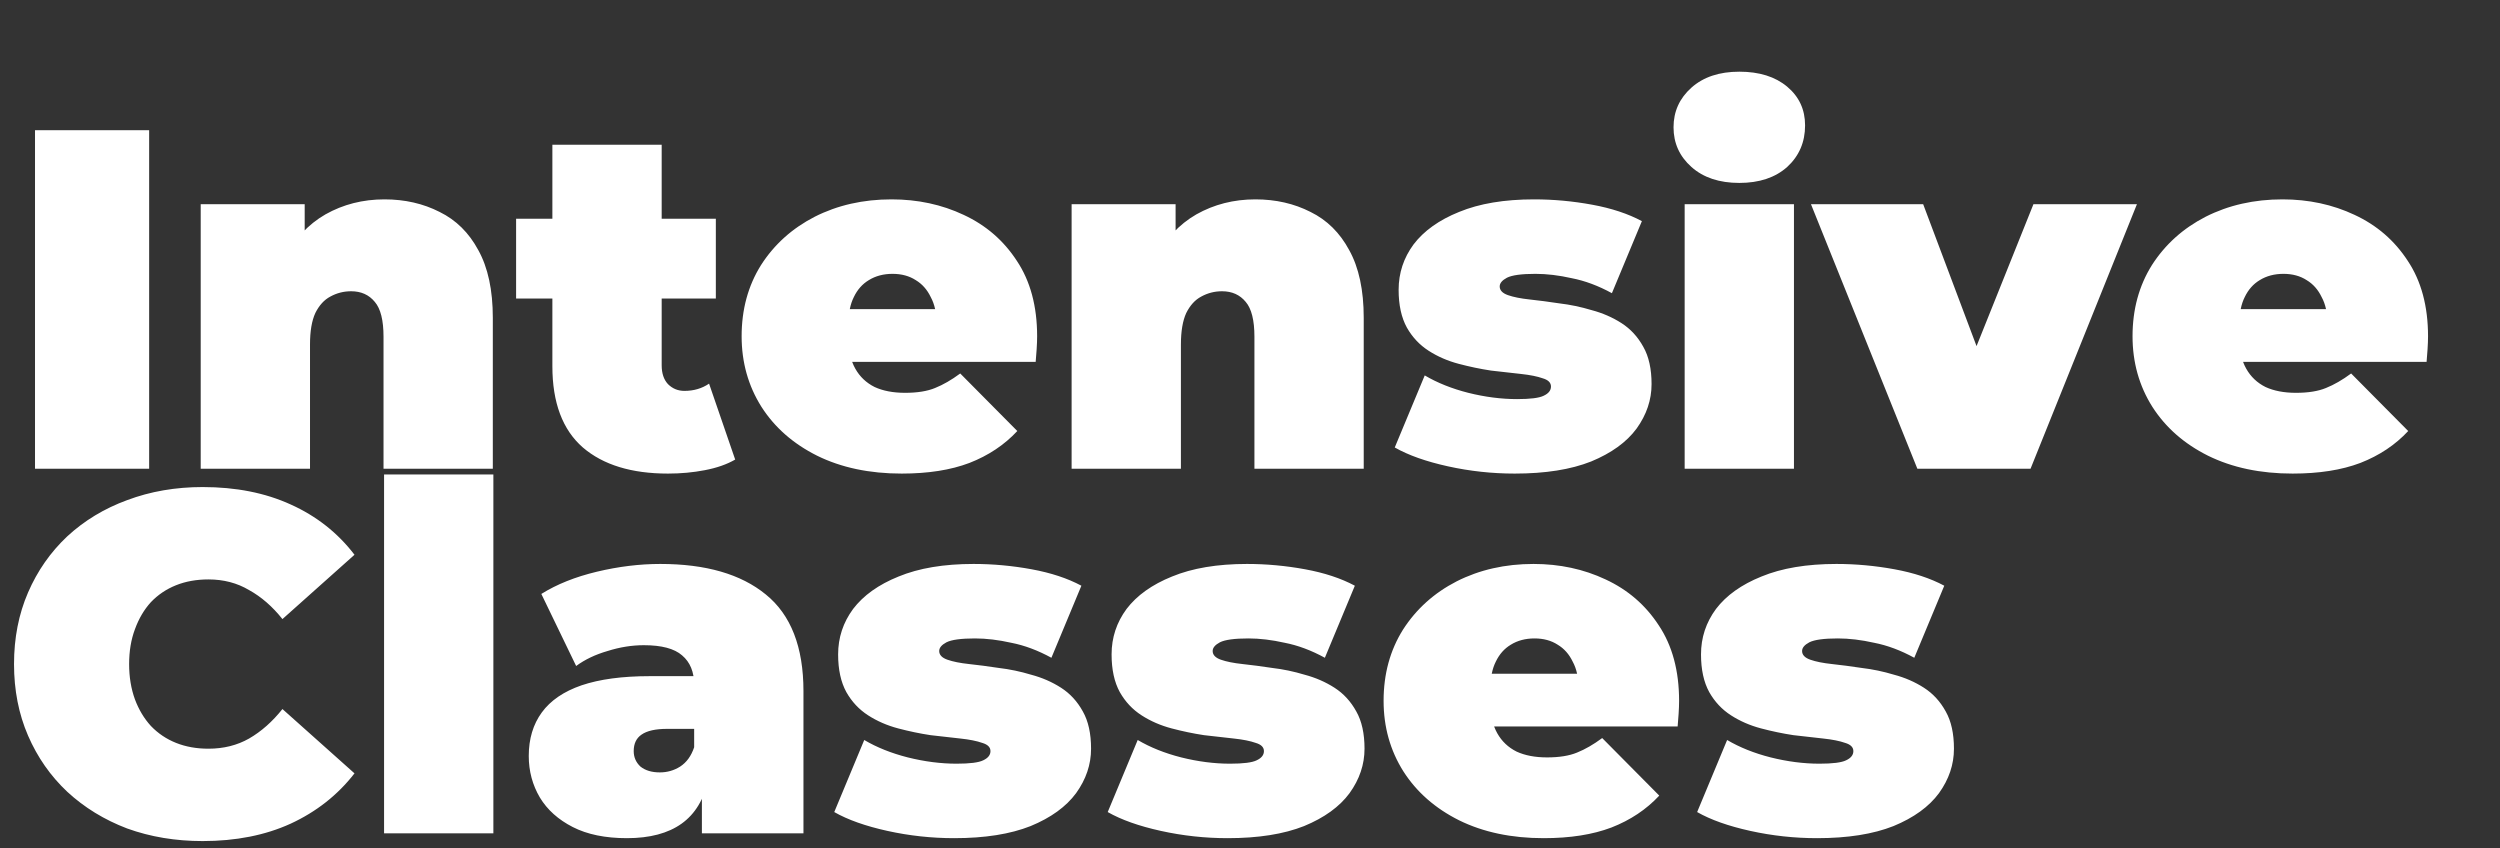
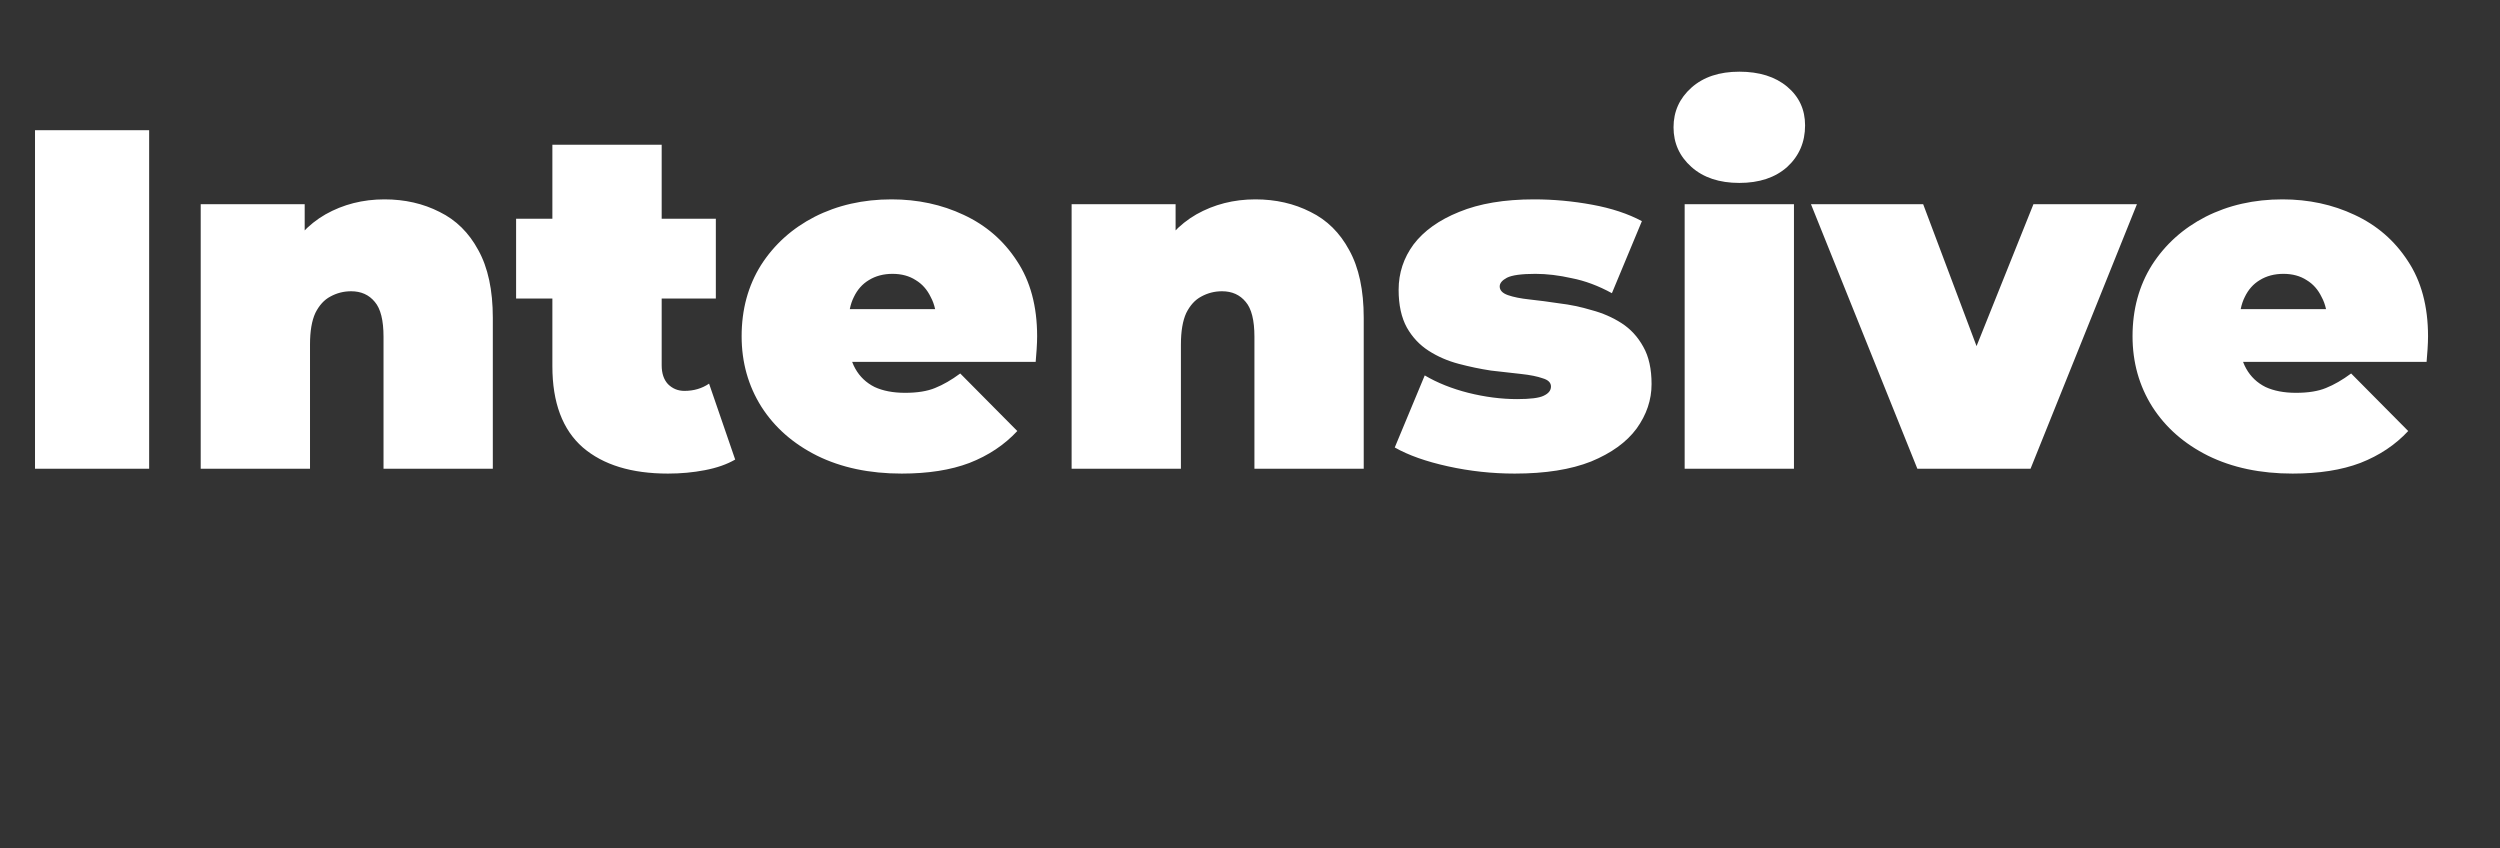
<svg xmlns="http://www.w3.org/2000/svg" width="336" height="114" viewBox="0 0 336 114" fill="none">
  <rect x="0" y="0" width="336" height="114" fill="#333333" stroke="none" />
-   <path d="M27.235 113.04C23.595 113.04 20.215 112.477 17.095 111.35C14.018 110.18 11.332 108.533 9.035 106.41C6.782 104.287 5.027 101.773 3.77 98.87C2.513 95.967 1.885 92.76 1.885 89.25C1.885 85.74 2.513 82.533 3.77 79.63C5.027 76.727 6.782 74.213 9.035 72.09C11.332 69.967 14.018 68.342 17.095 67.215C20.215 66.045 23.595 65.46 27.235 65.46C31.698 65.46 35.642 66.24 39.065 67.8C42.532 69.36 45.392 71.613 47.645 74.56L37.96 83.205C36.617 81.515 35.122 80.215 33.475 79.305C31.872 78.352 30.052 77.875 28.015 77.875C26.412 77.875 24.96 78.135 23.66 78.655C22.36 79.175 21.233 79.933 20.28 80.93C19.37 81.927 18.655 83.14 18.135 84.57C17.615 85.957 17.355 87.517 17.355 89.25C17.355 90.983 17.615 92.565 18.135 93.995C18.655 95.382 19.37 96.573 20.28 97.57C21.233 98.567 22.36 99.325 23.66 99.845C24.96 100.365 26.412 100.625 28.015 100.625C30.052 100.625 31.872 100.17 33.475 99.26C35.122 98.307 36.617 96.985 37.96 95.295L47.645 103.94C45.392 106.843 42.532 109.097 39.065 110.7C35.642 112.26 31.698 113.04 27.235 113.04ZM51.619 112V63.77H66.309V112H51.619ZM94.335 112V105.695L93.295 104.005V92.045C93.295 90.312 92.754 88.99 91.67 88.08C90.63 87.17 88.919 86.715 86.535 86.715C84.932 86.715 83.307 86.975 81.66 87.495C80.014 87.972 78.605 88.643 77.435 89.51L72.755 79.825C74.835 78.525 77.327 77.528 80.23 76.835C83.134 76.142 85.972 75.795 88.745 75.795C94.855 75.795 99.579 77.16 102.915 79.89C106.295 82.62 107.985 86.953 107.985 92.89V112H94.335ZM84.26 112.65C81.357 112.65 78.93 112.152 76.98 111.155C75.03 110.158 73.557 108.837 72.56 107.19C71.564 105.5 71.065 103.637 71.065 101.6C71.065 99.303 71.65 97.353 72.82 95.75C73.99 94.147 75.767 92.933 78.15 92.11C80.577 91.287 83.632 90.875 87.315 90.875H94.725V97.96H89.655C88.095 97.96 86.947 98.22 86.21 98.74C85.517 99.217 85.17 99.953 85.17 100.95C85.17 101.773 85.474 102.467 86.08 103.03C86.73 103.55 87.597 103.81 88.68 103.81C89.677 103.81 90.587 103.55 91.41 103.03C92.277 102.467 92.905 101.6 93.295 100.43L95.18 104.785C94.617 107.428 93.425 109.4 91.605 110.7C89.785 112 87.337 112.65 84.26 112.65ZM128.244 112.65C125.211 112.65 122.221 112.325 119.274 111.675C116.327 111.025 113.944 110.18 112.124 109.14L116.154 99.455C117.844 100.452 119.794 101.232 122.004 101.795C124.257 102.358 126.446 102.64 128.569 102.64C130.346 102.64 131.537 102.488 132.144 102.185C132.794 101.882 133.119 101.47 133.119 100.95C133.119 100.43 132.751 100.062 132.014 99.845C131.277 99.585 130.302 99.39 129.089 99.26C127.876 99.13 126.532 98.978 125.059 98.805C123.629 98.588 122.177 98.285 120.704 97.895C119.231 97.505 117.887 96.92 116.674 96.14C115.461 95.36 114.486 94.32 113.749 93.02C113.012 91.677 112.644 89.987 112.644 87.95C112.644 85.697 113.316 83.66 114.659 81.84C116.046 80.02 118.082 78.568 120.769 77.485C123.499 76.358 126.857 75.795 130.844 75.795C133.444 75.795 136.044 76.033 138.644 76.51C141.244 76.987 143.476 77.723 145.339 78.72L141.309 88.405C139.489 87.408 137.691 86.737 135.914 86.39C134.181 86 132.556 85.805 131.039 85.805C129.176 85.805 127.897 85.978 127.204 86.325C126.554 86.672 126.229 87.062 126.229 87.495C126.229 88.015 126.597 88.405 127.334 88.665C128.071 88.925 129.046 89.12 130.259 89.25C131.472 89.38 132.794 89.553 134.224 89.77C135.697 89.943 137.149 90.247 138.579 90.68C140.052 91.07 141.396 91.655 142.609 92.435C143.822 93.215 144.797 94.277 145.534 95.62C146.271 96.92 146.639 98.588 146.639 100.625C146.639 102.748 145.967 104.742 144.624 106.605C143.281 108.425 141.244 109.898 138.514 111.025C135.784 112.108 132.361 112.65 128.244 112.65ZM164.997 112.65C161.964 112.65 158.974 112.325 156.027 111.675C153.08 111.025 150.697 110.18 148.877 109.14L152.907 99.455C154.597 100.452 156.547 101.232 158.757 101.795C161.01 102.358 163.199 102.64 165.322 102.64C167.099 102.64 168.29 102.488 168.897 102.185C169.547 101.882 169.872 101.47 169.872 100.95C169.872 100.43 169.504 100.062 168.767 99.845C168.03 99.585 167.055 99.39 165.842 99.26C164.629 99.13 163.285 98.978 161.812 98.805C160.382 98.588 158.93 98.285 157.457 97.895C155.984 97.505 154.64 96.92 153.427 96.14C152.214 95.36 151.239 94.32 150.502 93.02C149.765 91.677 149.397 89.987 149.397 87.95C149.397 85.697 150.069 83.66 151.412 81.84C152.799 80.02 154.835 78.568 157.522 77.485C160.252 76.358 163.61 75.795 167.597 75.795C170.197 75.795 172.797 76.033 175.397 76.51C177.997 76.987 180.229 77.723 182.092 78.72L178.062 88.405C176.242 87.408 174.444 86.737 172.667 86.39C170.934 86 169.309 85.805 167.792 85.805C165.929 85.805 164.65 85.978 163.957 86.325C163.307 86.672 162.982 87.062 162.982 87.495C162.982 88.015 163.35 88.405 164.087 88.665C164.824 88.925 165.799 89.12 167.012 89.25C168.225 89.38 169.547 89.553 170.977 89.77C172.45 89.943 173.902 90.247 175.332 90.68C176.805 91.07 178.149 91.655 179.362 92.435C180.575 93.215 181.55 94.277 182.287 95.62C183.024 96.92 183.392 98.588 183.392 100.625C183.392 102.748 182.72 104.742 181.377 106.605C180.034 108.425 177.997 109.898 175.267 111.025C172.537 112.108 169.114 112.65 164.997 112.65ZM207.47 112.65C203.137 112.65 199.345 111.848 196.095 110.245C192.888 108.642 190.397 106.453 188.62 103.68C186.843 100.863 185.955 97.7 185.955 94.19C185.955 90.593 186.822 87.408 188.555 84.635C190.332 81.862 192.737 79.695 195.77 78.135C198.847 76.575 202.292 75.795 206.105 75.795C209.615 75.795 212.843 76.488 215.79 77.875C218.78 79.262 221.163 81.32 222.94 84.05C224.76 86.78 225.67 90.16 225.67 94.19C225.67 94.71 225.648 95.295 225.605 95.945C225.562 96.552 225.518 97.115 225.475 97.635H198.11V90.55H217.675L212.15 92.435C212.15 91.048 211.89 89.878 211.37 88.925C210.893 87.928 210.222 87.17 209.355 86.65C208.488 86.087 207.448 85.805 206.235 85.805C205.022 85.805 203.96 86.087 203.05 86.65C202.183 87.17 201.512 87.928 201.035 88.925C200.558 89.878 200.32 91.048 200.32 92.435V94.645C200.32 96.162 200.623 97.462 201.23 98.545C201.837 99.628 202.703 100.452 203.83 101.015C204.957 101.535 206.322 101.795 207.925 101.795C209.572 101.795 210.915 101.578 211.955 101.145C213.038 100.712 214.165 100.062 215.335 99.195L223.005 106.93C221.272 108.793 219.127 110.223 216.57 111.22C214.057 112.173 211.023 112.65 207.47 112.65ZM244.216 112.65C241.182 112.65 238.192 112.325 235.246 111.675C232.299 111.025 229.916 110.18 228.096 109.14L232.126 99.455C233.816 100.452 235.766 101.232 237.976 101.795C240.229 102.358 242.417 102.64 244.541 102.64C246.317 102.64 247.509 102.488 248.116 102.185C248.766 101.882 249.091 101.47 249.091 100.95C249.091 100.43 248.722 100.062 247.986 99.845C247.249 99.585 246.274 99.39 245.061 99.26C243.847 99.13 242.504 98.978 241.031 98.805C239.601 98.588 238.149 98.285 236.676 97.895C235.202 97.505 233.859 96.92 232.646 96.14C231.432 95.36 230.457 94.32 229.721 93.02C228.984 91.677 228.616 89.987 228.616 87.95C228.616 85.697 229.287 83.66 230.631 81.84C232.017 80.02 234.054 78.568 236.741 77.485C239.471 76.358 242.829 75.795 246.816 75.795C249.416 75.795 252.016 76.033 254.616 76.51C257.216 76.987 259.447 77.723 261.311 78.72L257.281 88.405C255.461 87.408 253.662 86.737 251.886 86.39C250.152 86 248.527 85.805 247.011 85.805C245.147 85.805 243.869 85.978 243.176 86.325C242.526 86.672 242.201 87.062 242.201 87.495C242.201 88.015 242.569 88.405 243.306 88.665C244.042 88.925 245.017 89.12 246.231 89.25C247.444 89.38 248.766 89.553 250.196 89.77C251.669 89.943 253.121 90.247 254.551 90.68C256.024 91.07 257.367 91.655 258.581 92.435C259.794 93.215 260.769 94.277 261.506 95.62C262.242 96.92 262.611 98.588 262.611 100.625C262.611 102.748 261.939 104.742 260.596 106.605C259.252 108.425 257.216 109.898 254.486 111.025C251.756 112.108 248.332 112.65 244.216 112.65Z" fill="white" />
  <path d="M4.705 63V17.5H20.045V63H4.705ZM51.675 26.795C54.405 26.795 56.875 27.358 59.085 28.485C61.295 29.568 63.028 31.28 64.285 33.62C65.585 35.96 66.235 38.993 66.235 42.72V63H51.545V45.255C51.545 43.045 51.155 41.485 50.375 40.575C49.595 39.622 48.533 39.145 47.19 39.145C46.193 39.145 45.261 39.383 44.395 39.86C43.571 40.293 42.9 41.03 42.38 42.07C41.903 43.11 41.665 44.518 41.665 46.295V63H26.975V27.445H40.95V37.845L38.155 34.855C39.541 32.168 41.405 30.153 43.745 28.81C46.128 27.467 48.771 26.795 51.675 26.795ZM89.774 63.65C84.878 63.65 81.064 62.48 78.334 60.14C75.604 57.757 74.239 54.117 74.239 49.22V19.45H88.929V49.09C88.929 50.173 89.211 51.018 89.774 51.625C90.381 52.232 91.118 52.535 91.984 52.535C93.241 52.535 94.346 52.21 95.299 51.56L98.809 61.765C97.683 62.415 96.318 62.892 94.714 63.195C93.154 63.498 91.508 63.65 89.774 63.65ZM69.364 40.12V29.395H96.209V40.12H69.364ZM121.19 63.65C116.856 63.65 113.065 62.848 109.815 61.245C106.608 59.642 104.116 57.453 102.34 54.68C100.563 51.863 99.675 48.7 99.675 45.19C99.675 41.593 100.541 38.408 102.275 35.635C104.051 32.862 106.456 30.695 109.49 29.135C112.566 27.575 116.011 26.795 119.825 26.795C123.335 26.795 126.563 27.488 129.51 28.875C132.5 30.262 134.883 32.32 136.66 35.05C138.48 37.78 139.39 41.16 139.39 45.19C139.39 45.71 139.368 46.295 139.325 46.945C139.281 47.552 139.238 48.115 139.195 48.635H111.83V41.55H131.395L125.87 43.435C125.87 42.048 125.61 40.878 125.09 39.925C124.613 38.928 123.941 38.17 123.075 37.65C122.208 37.087 121.168 36.805 119.955 36.805C118.741 36.805 117.68 37.087 116.77 37.65C115.903 38.17 115.231 38.928 114.755 39.925C114.278 40.878 114.04 42.048 114.04 43.435V45.645C114.04 47.162 114.343 48.462 114.95 49.545C115.556 50.628 116.423 51.452 117.55 52.015C118.676 52.535 120.041 52.795 121.645 52.795C123.291 52.795 124.635 52.578 125.675 52.145C126.758 51.712 127.885 51.062 129.055 50.195L136.725 57.93C134.991 59.793 132.846 61.223 130.29 62.22C127.776 63.173 124.743 63.65 121.19 63.65ZM168.725 26.795C171.455 26.795 173.925 27.358 176.135 28.485C178.345 29.568 180.079 31.28 181.335 33.62C182.635 35.96 183.285 38.993 183.285 42.72V63H168.595V45.255C168.595 43.045 168.205 41.485 167.425 40.575C166.645 39.622 165.584 39.145 164.24 39.145C163.244 39.145 162.312 39.383 161.445 39.86C160.622 40.293 159.95 41.03 159.43 42.07C158.954 43.11 158.715 44.518 158.715 46.295V63H144.025V27.445H158V37.845L155.205 34.855C156.592 32.168 158.455 30.153 160.795 28.81C163.179 27.467 165.822 26.795 168.725 26.795ZM203.575 63.65C200.542 63.65 197.552 63.325 194.605 62.675C191.658 62.025 189.275 61.18 187.455 60.14L191.485 50.455C193.175 51.452 195.125 52.232 197.335 52.795C199.588 53.358 201.777 53.64 203.9 53.64C205.677 53.64 206.868 53.488 207.475 53.185C208.125 52.882 208.45 52.47 208.45 51.95C208.45 51.43 208.082 51.062 207.345 50.845C206.608 50.585 205.633 50.39 204.42 50.26C203.207 50.13 201.863 49.978 200.39 49.805C198.96 49.588 197.508 49.285 196.035 48.895C194.562 48.505 193.218 47.92 192.005 47.14C190.792 46.36 189.817 45.32 189.08 44.02C188.343 42.677 187.975 40.987 187.975 38.95C187.975 36.697 188.647 34.66 189.99 32.84C191.377 31.02 193.413 29.568 196.1 28.485C198.83 27.358 202.188 26.795 206.175 26.795C208.775 26.795 211.375 27.033 213.975 27.51C216.575 27.987 218.807 28.723 220.67 29.72L216.64 39.405C214.82 38.408 213.022 37.737 211.245 37.39C209.512 37 207.887 36.805 206.37 36.805C204.507 36.805 203.228 36.978 202.535 37.325C201.885 37.672 201.56 38.062 201.56 38.495C201.56 39.015 201.928 39.405 202.665 39.665C203.402 39.925 204.377 40.12 205.59 40.25C206.803 40.38 208.125 40.553 209.555 40.77C211.028 40.943 212.48 41.247 213.91 41.68C215.383 42.07 216.727 42.655 217.94 43.435C219.153 44.215 220.128 45.277 220.865 46.62C221.602 47.92 221.97 49.588 221.97 51.625C221.97 53.748 221.298 55.742 219.955 57.605C218.612 59.425 216.575 60.898 213.845 62.025C211.115 63.108 207.692 63.65 203.575 63.65ZM226.418 63V27.445H241.108V63H226.418ZM233.763 24.585C231.076 24.585 228.931 23.87 227.328 22.44C225.725 21.01 224.923 19.233 224.923 17.11C224.923 14.987 225.725 13.21 227.328 11.78C228.931 10.35 231.076 9.635 233.763 9.635C236.45 9.635 238.595 10.307 240.198 11.65C241.801 12.993 242.603 14.727 242.603 16.85C242.603 19.103 241.801 20.967 240.198 22.44C238.595 23.87 236.45 24.585 233.763 24.585ZM257.694 63L243.394 27.445H258.474L269.329 56.305H261.724L273.294 27.445H287.204L272.904 63H257.694ZM308.128 63.65C303.795 63.65 300.003 62.848 296.753 61.245C293.546 59.642 291.055 57.453 289.278 54.68C287.501 51.863 286.613 48.7 286.613 45.19C286.613 41.593 287.48 38.408 289.213 35.635C290.99 32.862 293.395 30.695 296.428 29.135C299.505 27.575 302.95 26.795 306.763 26.795C310.273 26.795 313.501 27.488 316.448 28.875C319.438 30.262 321.821 32.32 323.598 35.05C325.418 37.78 326.328 41.16 326.328 45.19C326.328 45.71 326.306 46.295 326.263 46.945C326.22 47.552 326.176 48.115 326.133 48.635H298.768V41.55H318.333L312.808 43.435C312.808 42.048 312.548 40.878 312.028 39.925C311.551 38.928 310.88 38.17 310.013 37.65C309.146 37.087 308.106 36.805 306.893 36.805C305.68 36.805 304.618 37.087 303.708 37.65C302.841 38.17 302.17 38.928 301.693 39.925C301.216 40.878 300.978 42.048 300.978 43.435V45.645C300.978 47.162 301.281 48.462 301.888 49.545C302.495 50.628 303.361 51.452 304.488 52.015C305.615 52.535 306.98 52.795 308.583 52.795C310.23 52.795 311.573 52.578 312.613 52.145C313.696 51.712 314.823 51.062 315.993 50.195L323.663 57.93C321.93 59.793 319.785 61.223 317.228 62.22C314.715 63.173 311.681 63.65 308.128 63.65Z" fill="white" />
</svg>